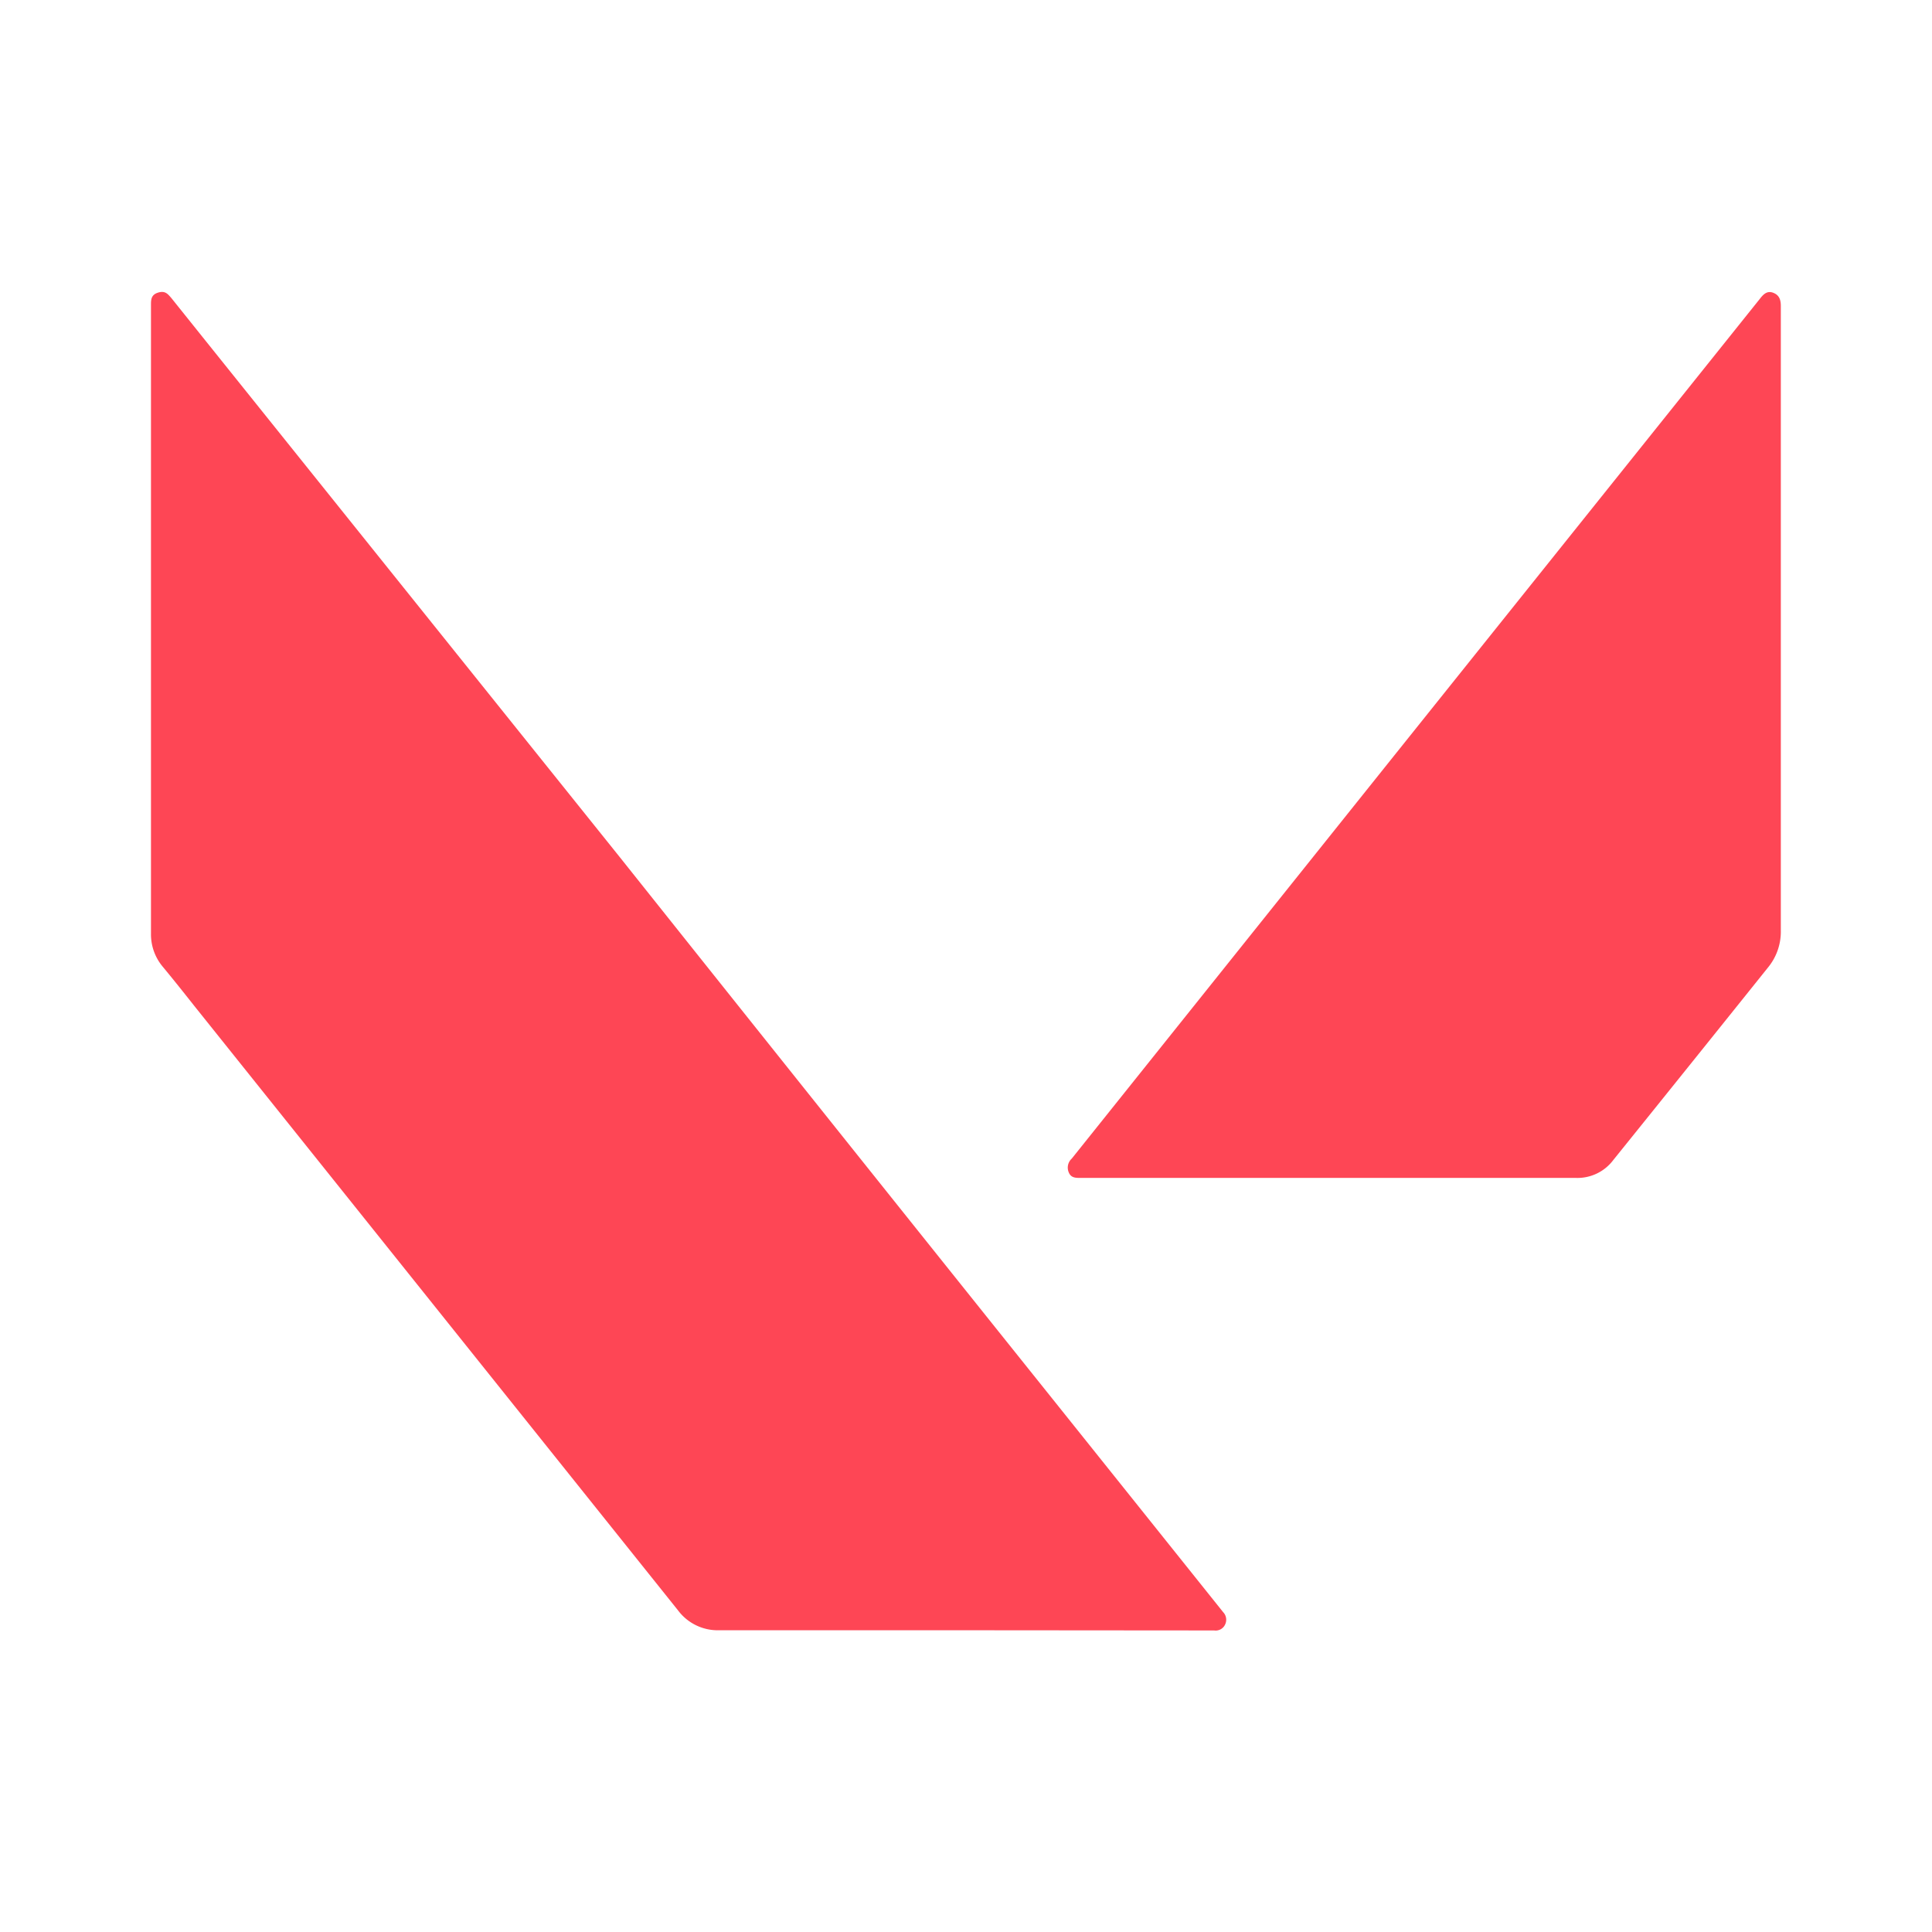
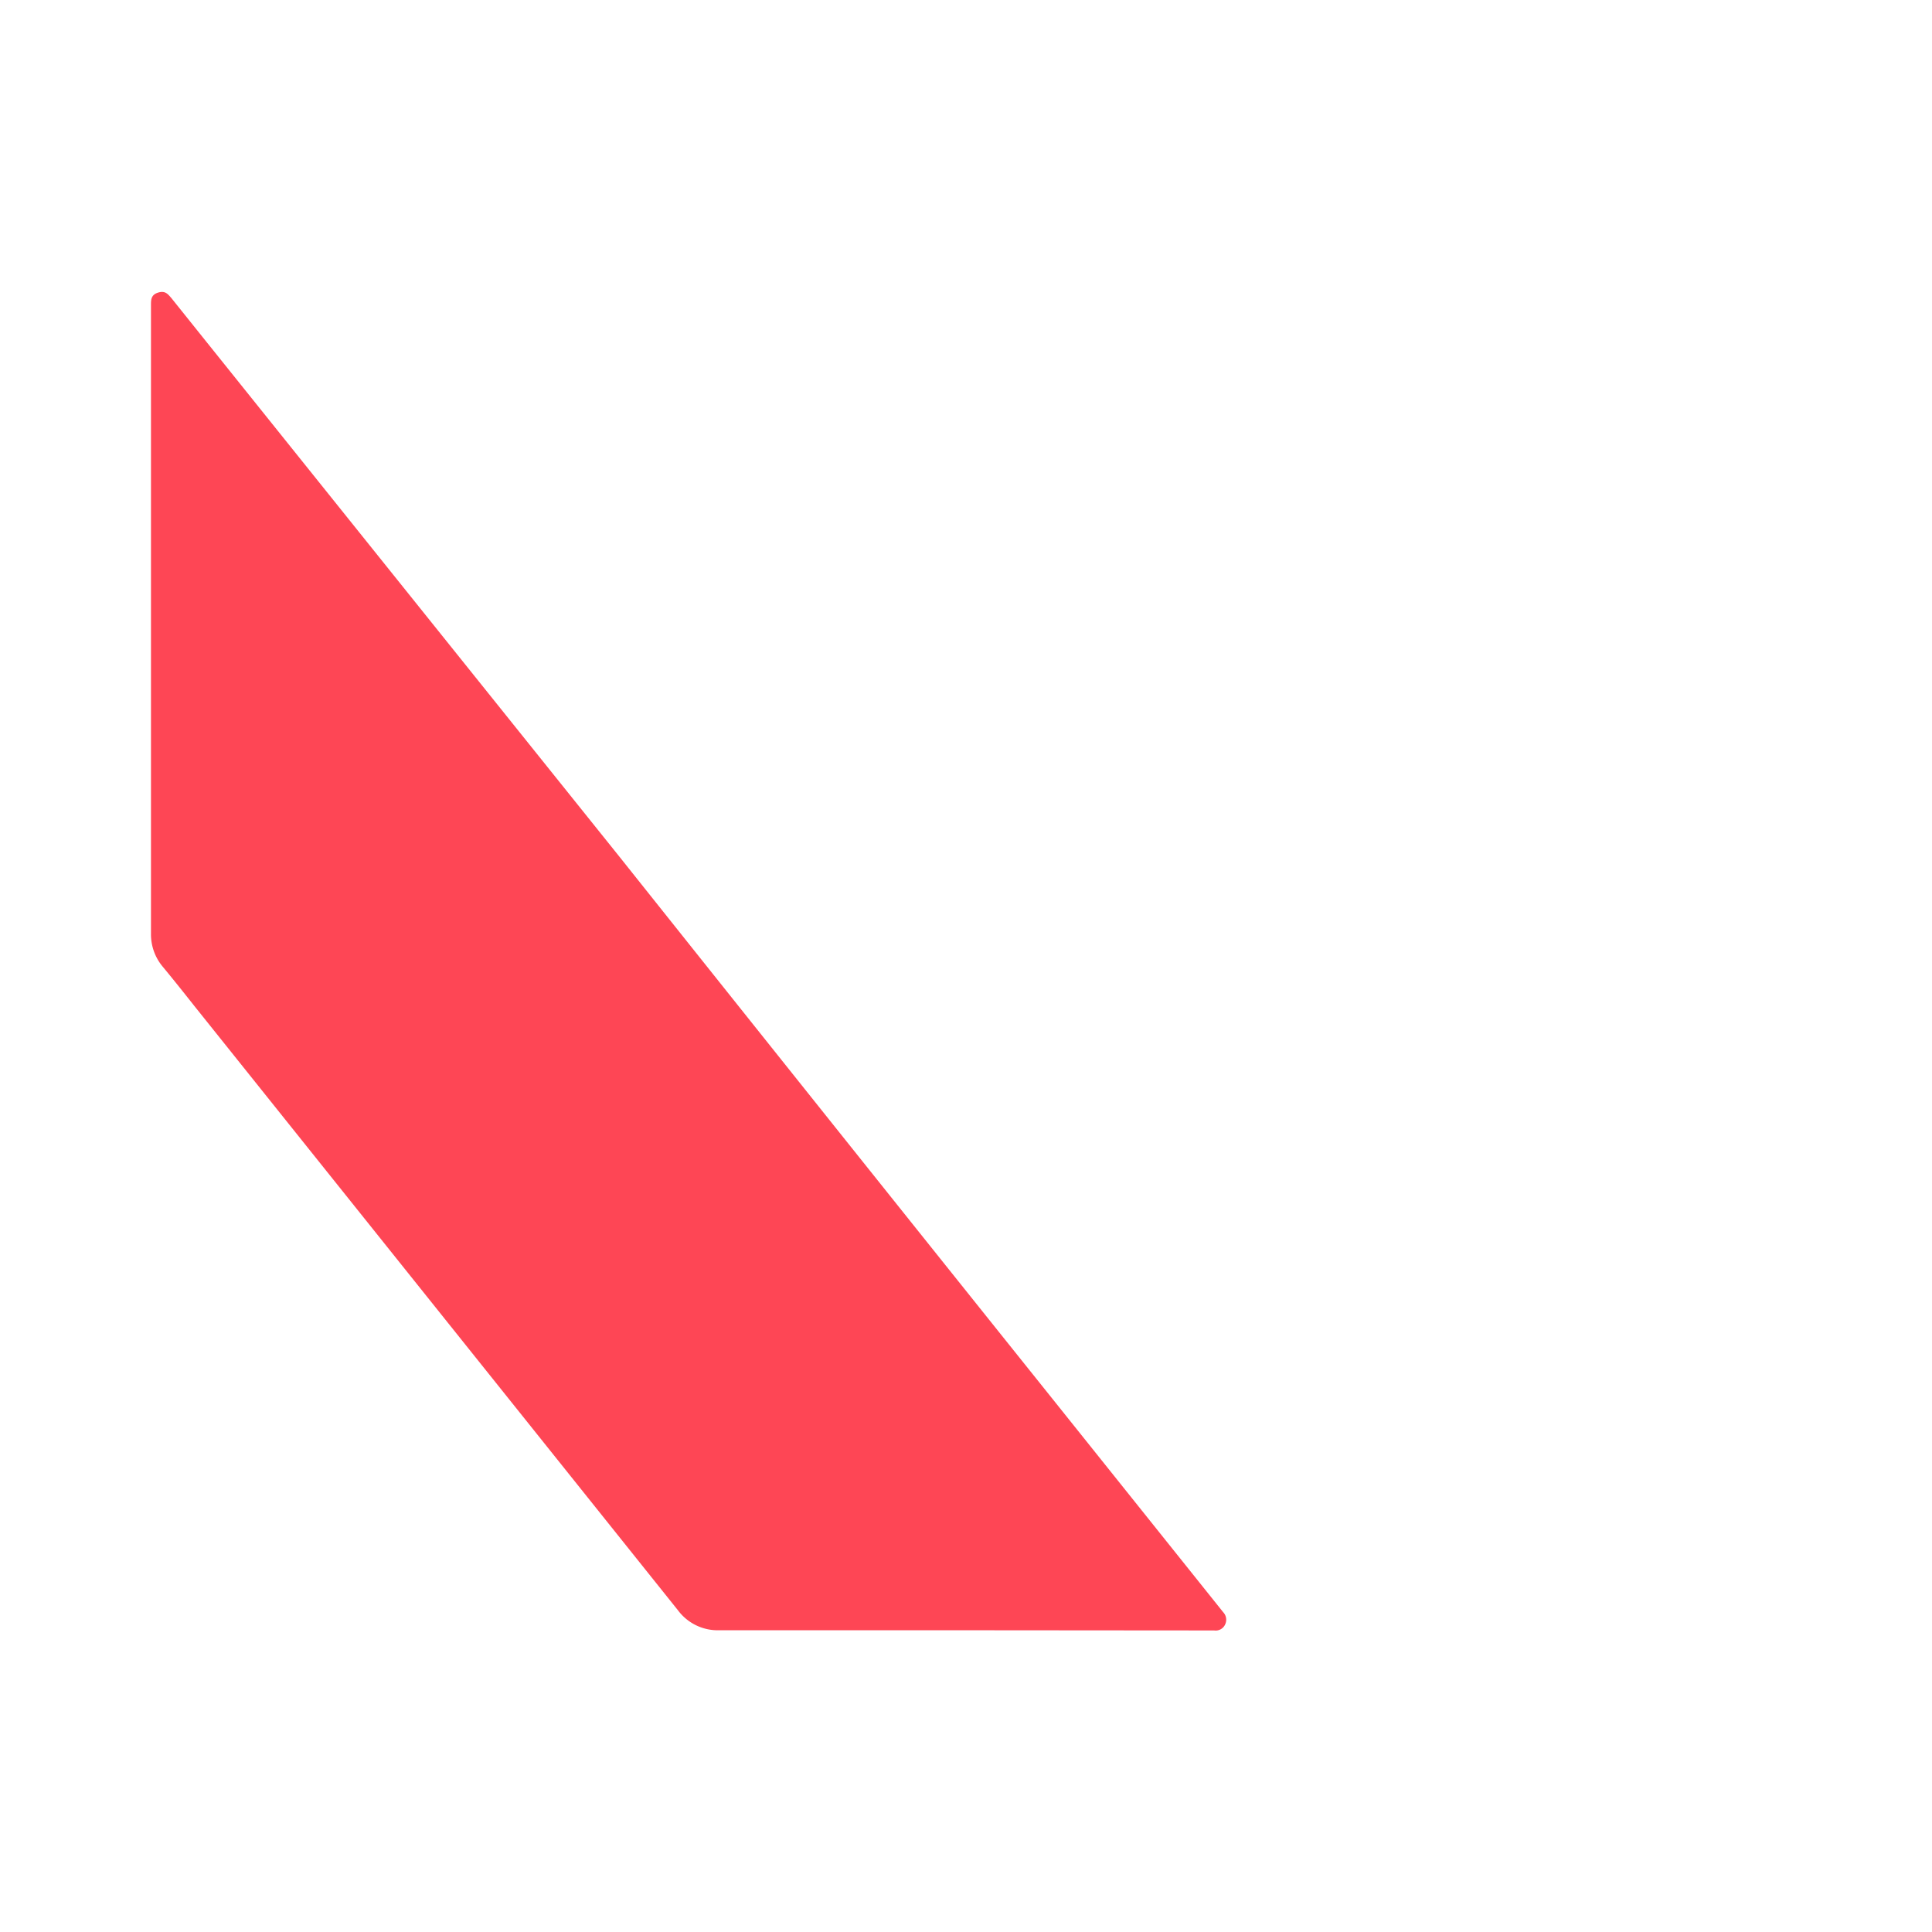
<svg xmlns="http://www.w3.org/2000/svg" viewBox="0 0 97 97">
  <defs>
    <style>.a{fill:#fe4655;}</style>
  </defs>
  <path class="a" d="M48.39,81.85H36.12a2.49,2.49,0,0,1-2.08-1Q21.91,65.69,9.76,50.51c-.53-.67-1.07-1.35-1.61-2a2.53,2.53,0,0,1-.57-1.63q0-15.66,0-31.32c0-.08,0-.15,0-.23,0-.28,0-.53.36-.64s.49.08.66.27l1.77,2.21L31.09,43Q41.94,56.62,52.8,70.18l8.61,10.76a.55.55,0,0,1,.1.62.52.52,0,0,1-.55.3Z" />
-   <path class="a" d="M89.41,31.15q0,7.8,0,15.58a2.83,2.83,0,0,1-.64,1.84Q84.9,53.4,81,58.24a2.25,2.25,0,0,1-1.87.9H54.26c-.26,0-.5,0-.61-.3a.61.61,0,0,1,.16-.67l16-20L88.36,15c.17-.22.36-.42.67-.3s.38.36.38.67v15.8Z" />
</svg>